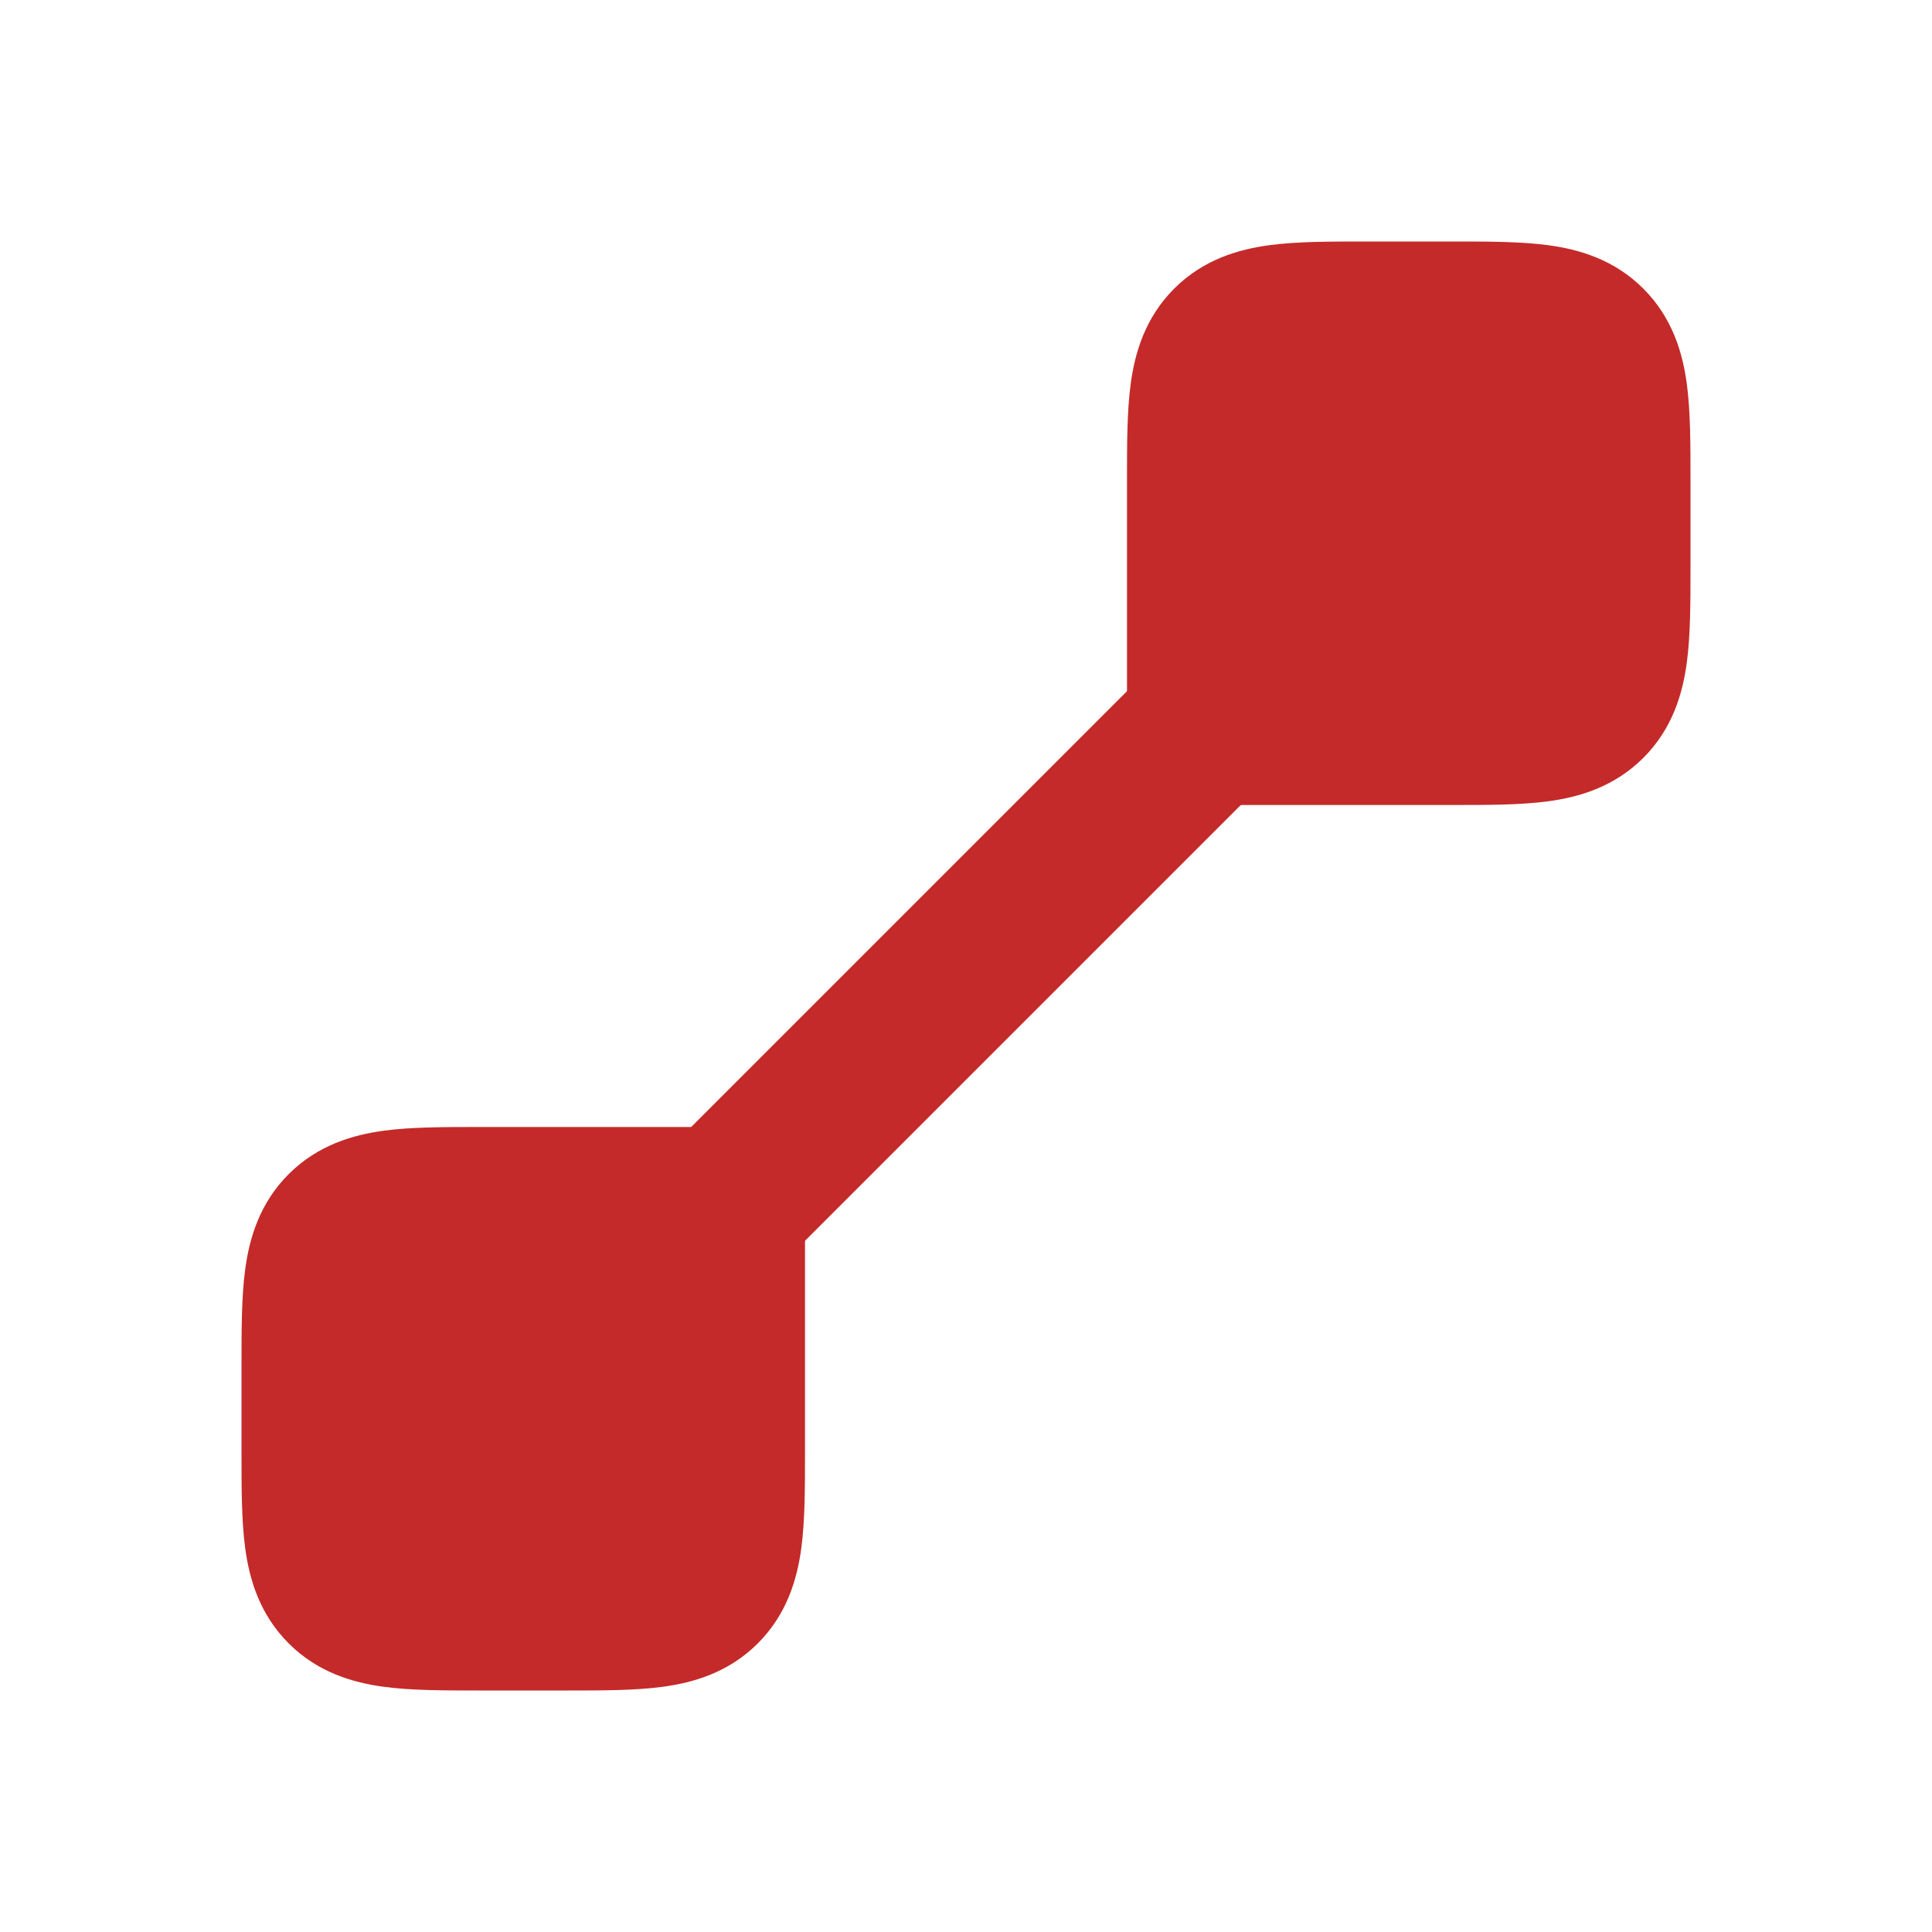
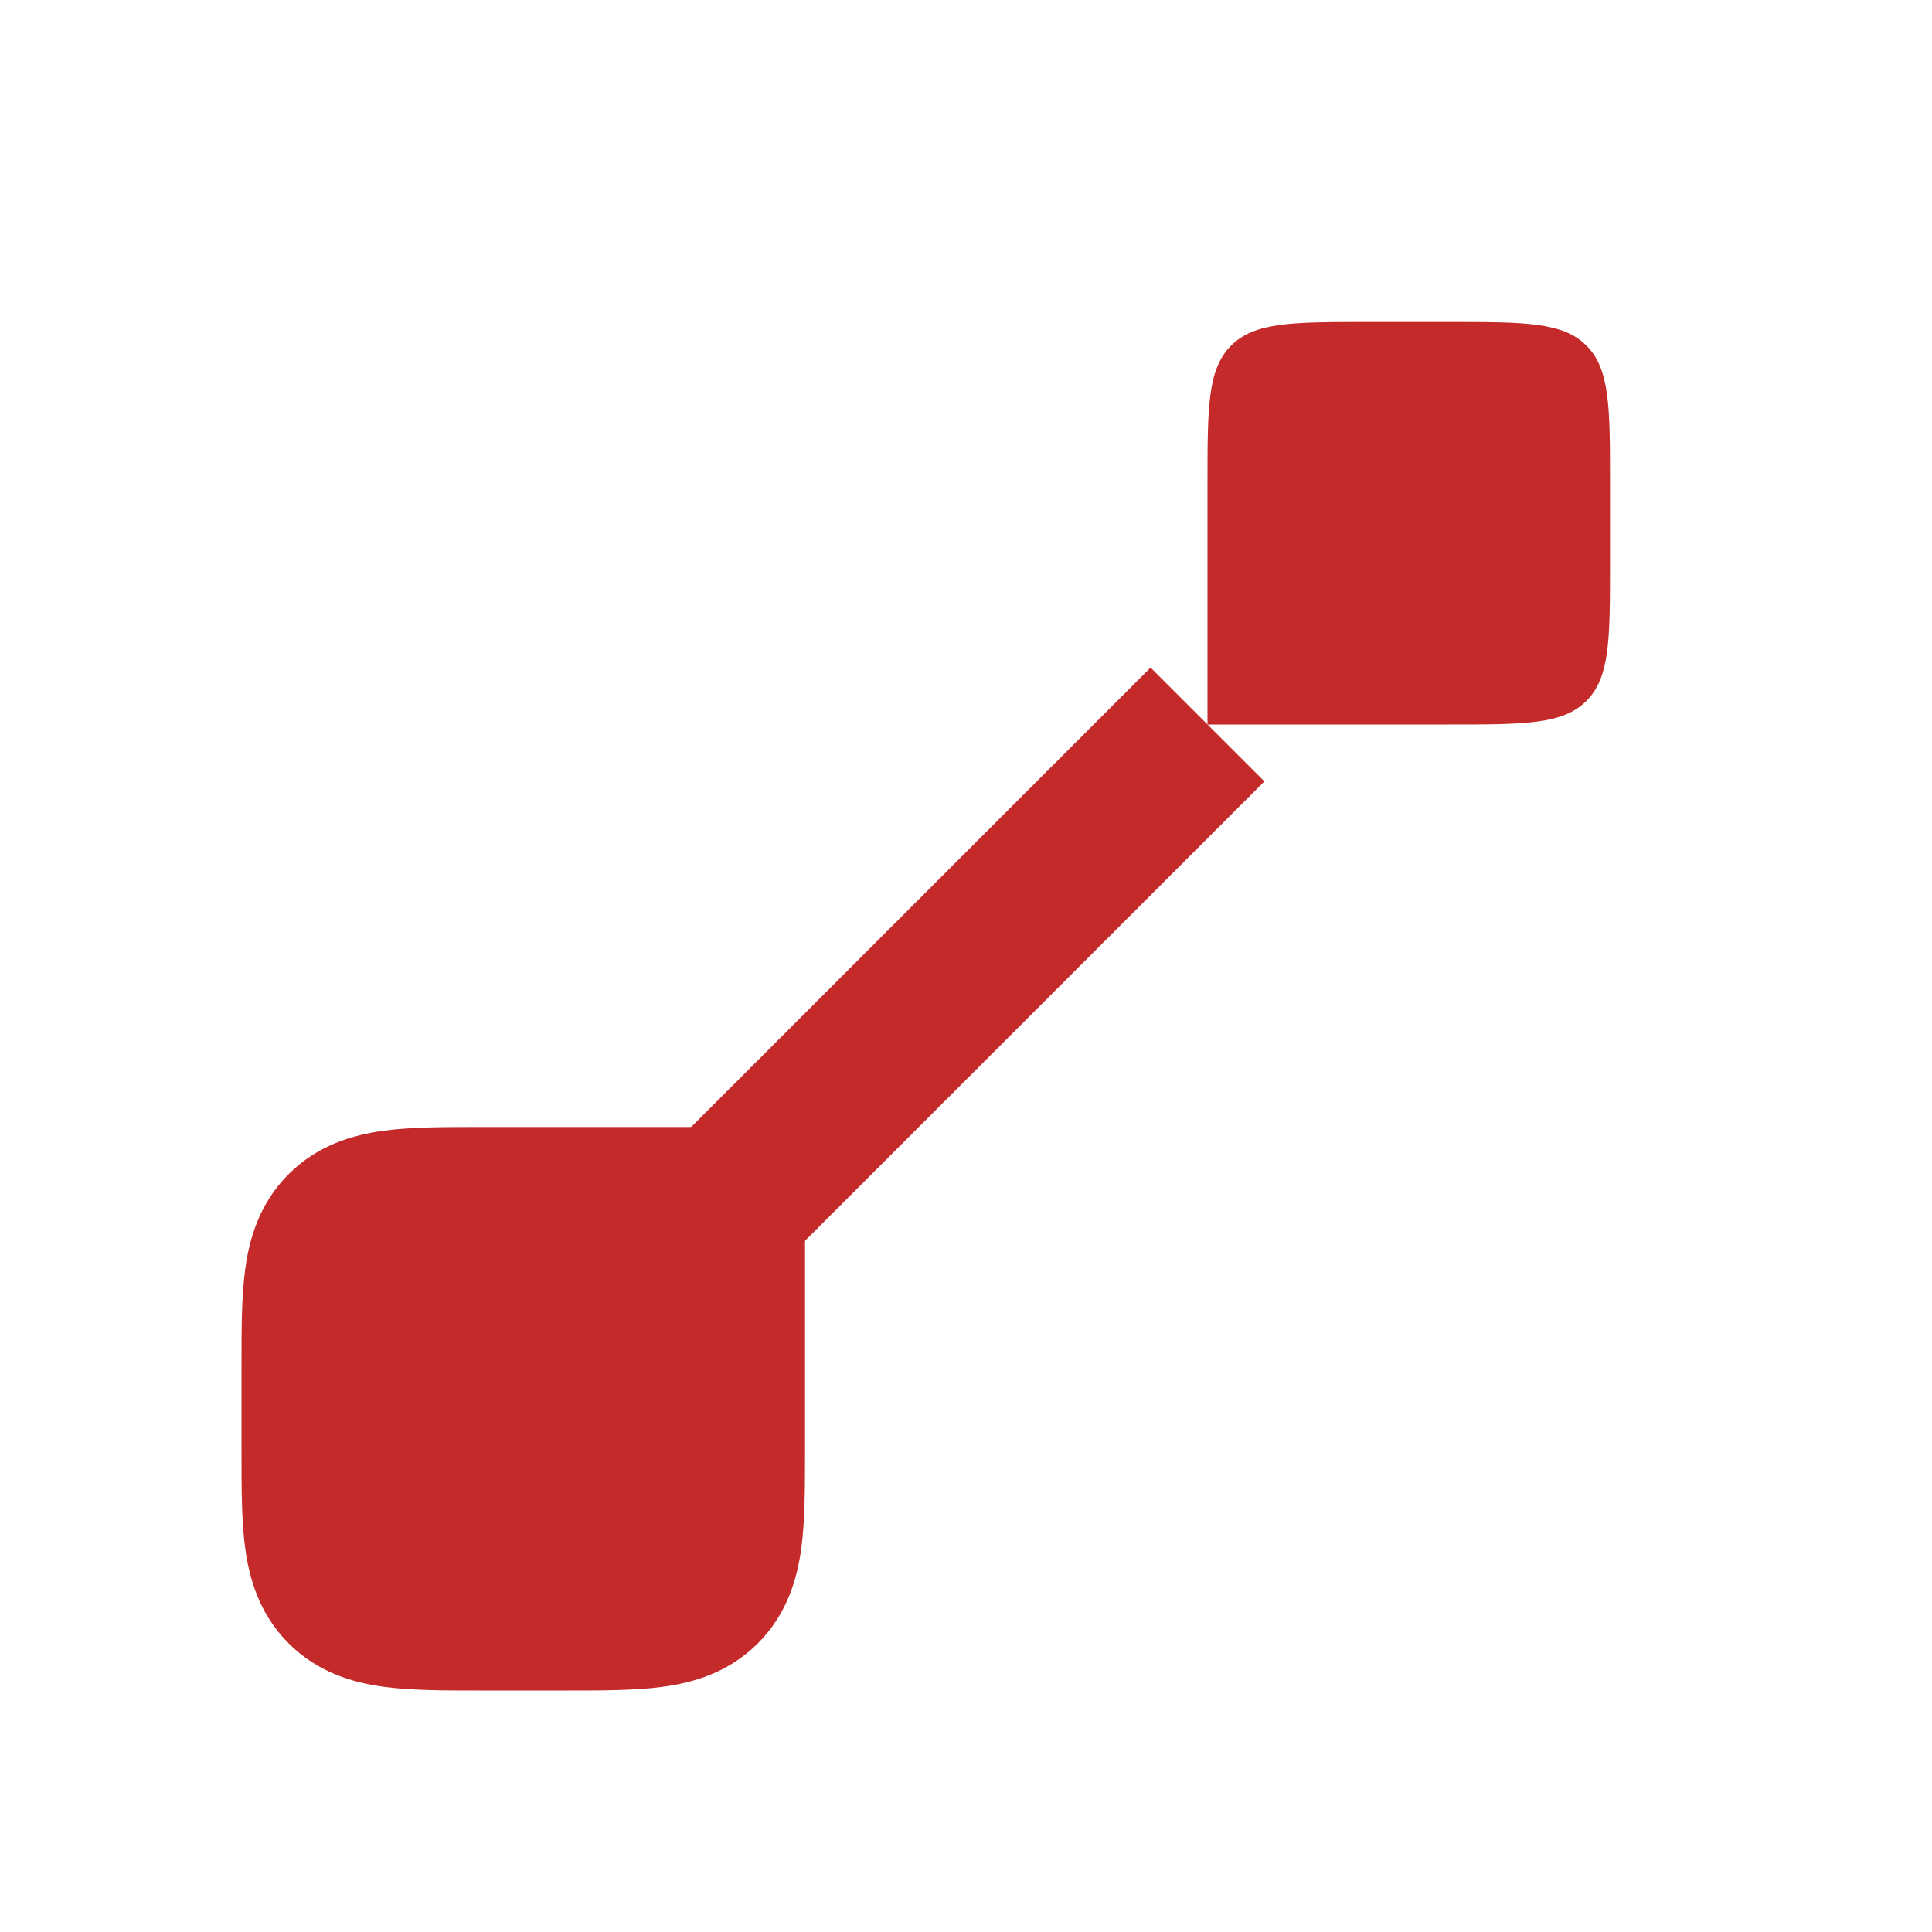
<svg xmlns="http://www.w3.org/2000/svg" width="42" height="42" viewBox="0 0 42 42" fill="none">
  <path d="M15.75 26.25L15.75 31.5C15.75 33.15 15.75 33.975 15.237 34.487C14.725 35 13.9 35 12.25 35L10.5 35C8.85 35 8.025 35 7.513 34.487C7 33.975 7 33.15 7 31.5L7 29.75C7 28.1 7 27.275 7.513 26.763C8.025 26.25 8.85 26.25 10.5 26.25L15.75 26.25Z" fill="#C42A29" />
  <path fill-rule="evenodd" clip-rule="evenodd" d="M13.951 33.187C13.996 32.854 14 32.374 14 31.5L14 28L10.5 28C9.626 28 9.146 28.004 8.813 28.049C8.809 28.049 8.804 28.05 8.8 28.05C8.8 28.054 8.799 28.059 8.798 28.063C8.754 28.396 8.75 28.876 8.75 29.75L8.75 31.5C8.75 32.374 8.754 32.854 8.798 33.187C8.799 33.191 8.8 33.196 8.8 33.2C8.804 33.2 8.809 33.201 8.813 33.202C9.146 33.246 9.626 33.25 10.5 33.25L12.25 33.25C13.124 33.25 13.604 33.246 13.937 33.202C13.941 33.201 13.946 33.2 13.95 33.2C13.95 33.196 13.951 33.191 13.951 33.187ZM17.42 33.653C17.33 34.324 17.11 35.089 16.475 35.725C15.839 36.361 15.074 36.58 14.403 36.67C13.809 36.75 13.087 36.75 12.345 36.75C12.313 36.75 12.282 36.75 12.25 36.75L10.5 36.75C10.468 36.75 10.437 36.75 10.405 36.75C9.663 36.75 8.941 36.75 8.347 36.67C7.676 36.58 6.911 36.361 6.275 35.725C5.639 35.089 5.42 34.324 5.33 33.653C5.25 33.059 5.25 32.337 5.25 31.595C5.25 31.564 5.25 31.532 5.25 31.5L5.25 29.75C5.25 29.718 5.25 29.686 5.25 29.655C5.25 28.913 5.25 28.192 5.33 27.597C5.42 26.926 5.639 26.161 6.275 25.525C6.911 24.89 7.676 24.67 8.347 24.58C8.941 24.5 9.663 24.5 10.405 24.5C10.437 24.5 10.468 24.5 10.5 24.5L17.5 24.5L17.5 31.5C17.5 31.532 17.5 31.564 17.5 31.595C17.5 32.337 17.5 33.059 17.42 33.653Z" fill="#C42A29" />
  <path d="M26.25 15.75L26.25 10.5C26.25 8.85 26.25 8.025 26.763 7.513C27.275 7 28.1 7 29.75 7L31.5 7C33.15 7 33.975 7 34.487 7.513C35 8.025 35 8.85 35 10.5L35 12.25C35 13.9 35 14.725 34.487 15.237C33.975 15.75 33.15 15.75 31.5 15.75L26.25 15.75Z" fill="#C42A29" />
-   <path fill-rule="evenodd" clip-rule="evenodd" d="M28.049 8.813C28.004 9.146 28 9.626 28 10.5L28 14L31.5 14C32.374 14 32.854 13.996 33.187 13.951C33.191 13.951 33.196 13.95 33.2 13.95C33.2 13.946 33.201 13.941 33.202 13.937C33.246 13.604 33.25 13.124 33.25 12.25L33.25 10.5C33.25 9.626 33.246 9.146 33.202 8.813C33.201 8.809 33.2 8.804 33.2 8.8C33.196 8.8 33.191 8.799 33.187 8.798C32.854 8.754 32.374 8.75 31.5 8.75L29.75 8.75C28.876 8.75 28.396 8.754 28.063 8.798C28.059 8.799 28.054 8.8 28.05 8.8C28.05 8.804 28.049 8.809 28.049 8.813ZM24.58 8.347C24.67 7.676 24.89 6.911 25.525 6.275C26.161 5.639 26.926 5.42 27.597 5.33C28.191 5.25 28.913 5.25 29.655 5.25C29.686 5.25 29.718 5.25 29.75 5.25L31.5 5.25C31.532 5.25 31.564 5.25 31.595 5.25C32.337 5.25 33.059 5.25 33.653 5.33C34.324 5.42 35.089 5.639 35.725 6.275C36.361 6.911 36.58 7.676 36.67 8.347C36.75 8.941 36.75 9.663 36.75 10.405C36.75 10.437 36.75 10.468 36.75 10.5L36.75 12.25C36.75 12.282 36.75 12.313 36.75 12.345C36.75 13.087 36.75 13.809 36.67 14.403C36.58 15.074 36.361 15.839 35.725 16.475C35.089 17.11 34.324 17.33 33.653 17.42C33.059 17.5 32.337 17.5 31.595 17.5C31.564 17.5 31.532 17.5 31.5 17.5L24.5 17.5L24.5 10.5C24.5 10.468 24.5 10.437 24.5 10.405C24.5 9.663 24.5 8.941 24.58 8.347Z" fill="#C42A29" />
  <path fill-rule="evenodd" clip-rule="evenodd" d="M14.513 25.013L25.013 14.513L27.487 16.987L16.987 27.487L14.513 25.013Z" fill="#C42A29" />
</svg>